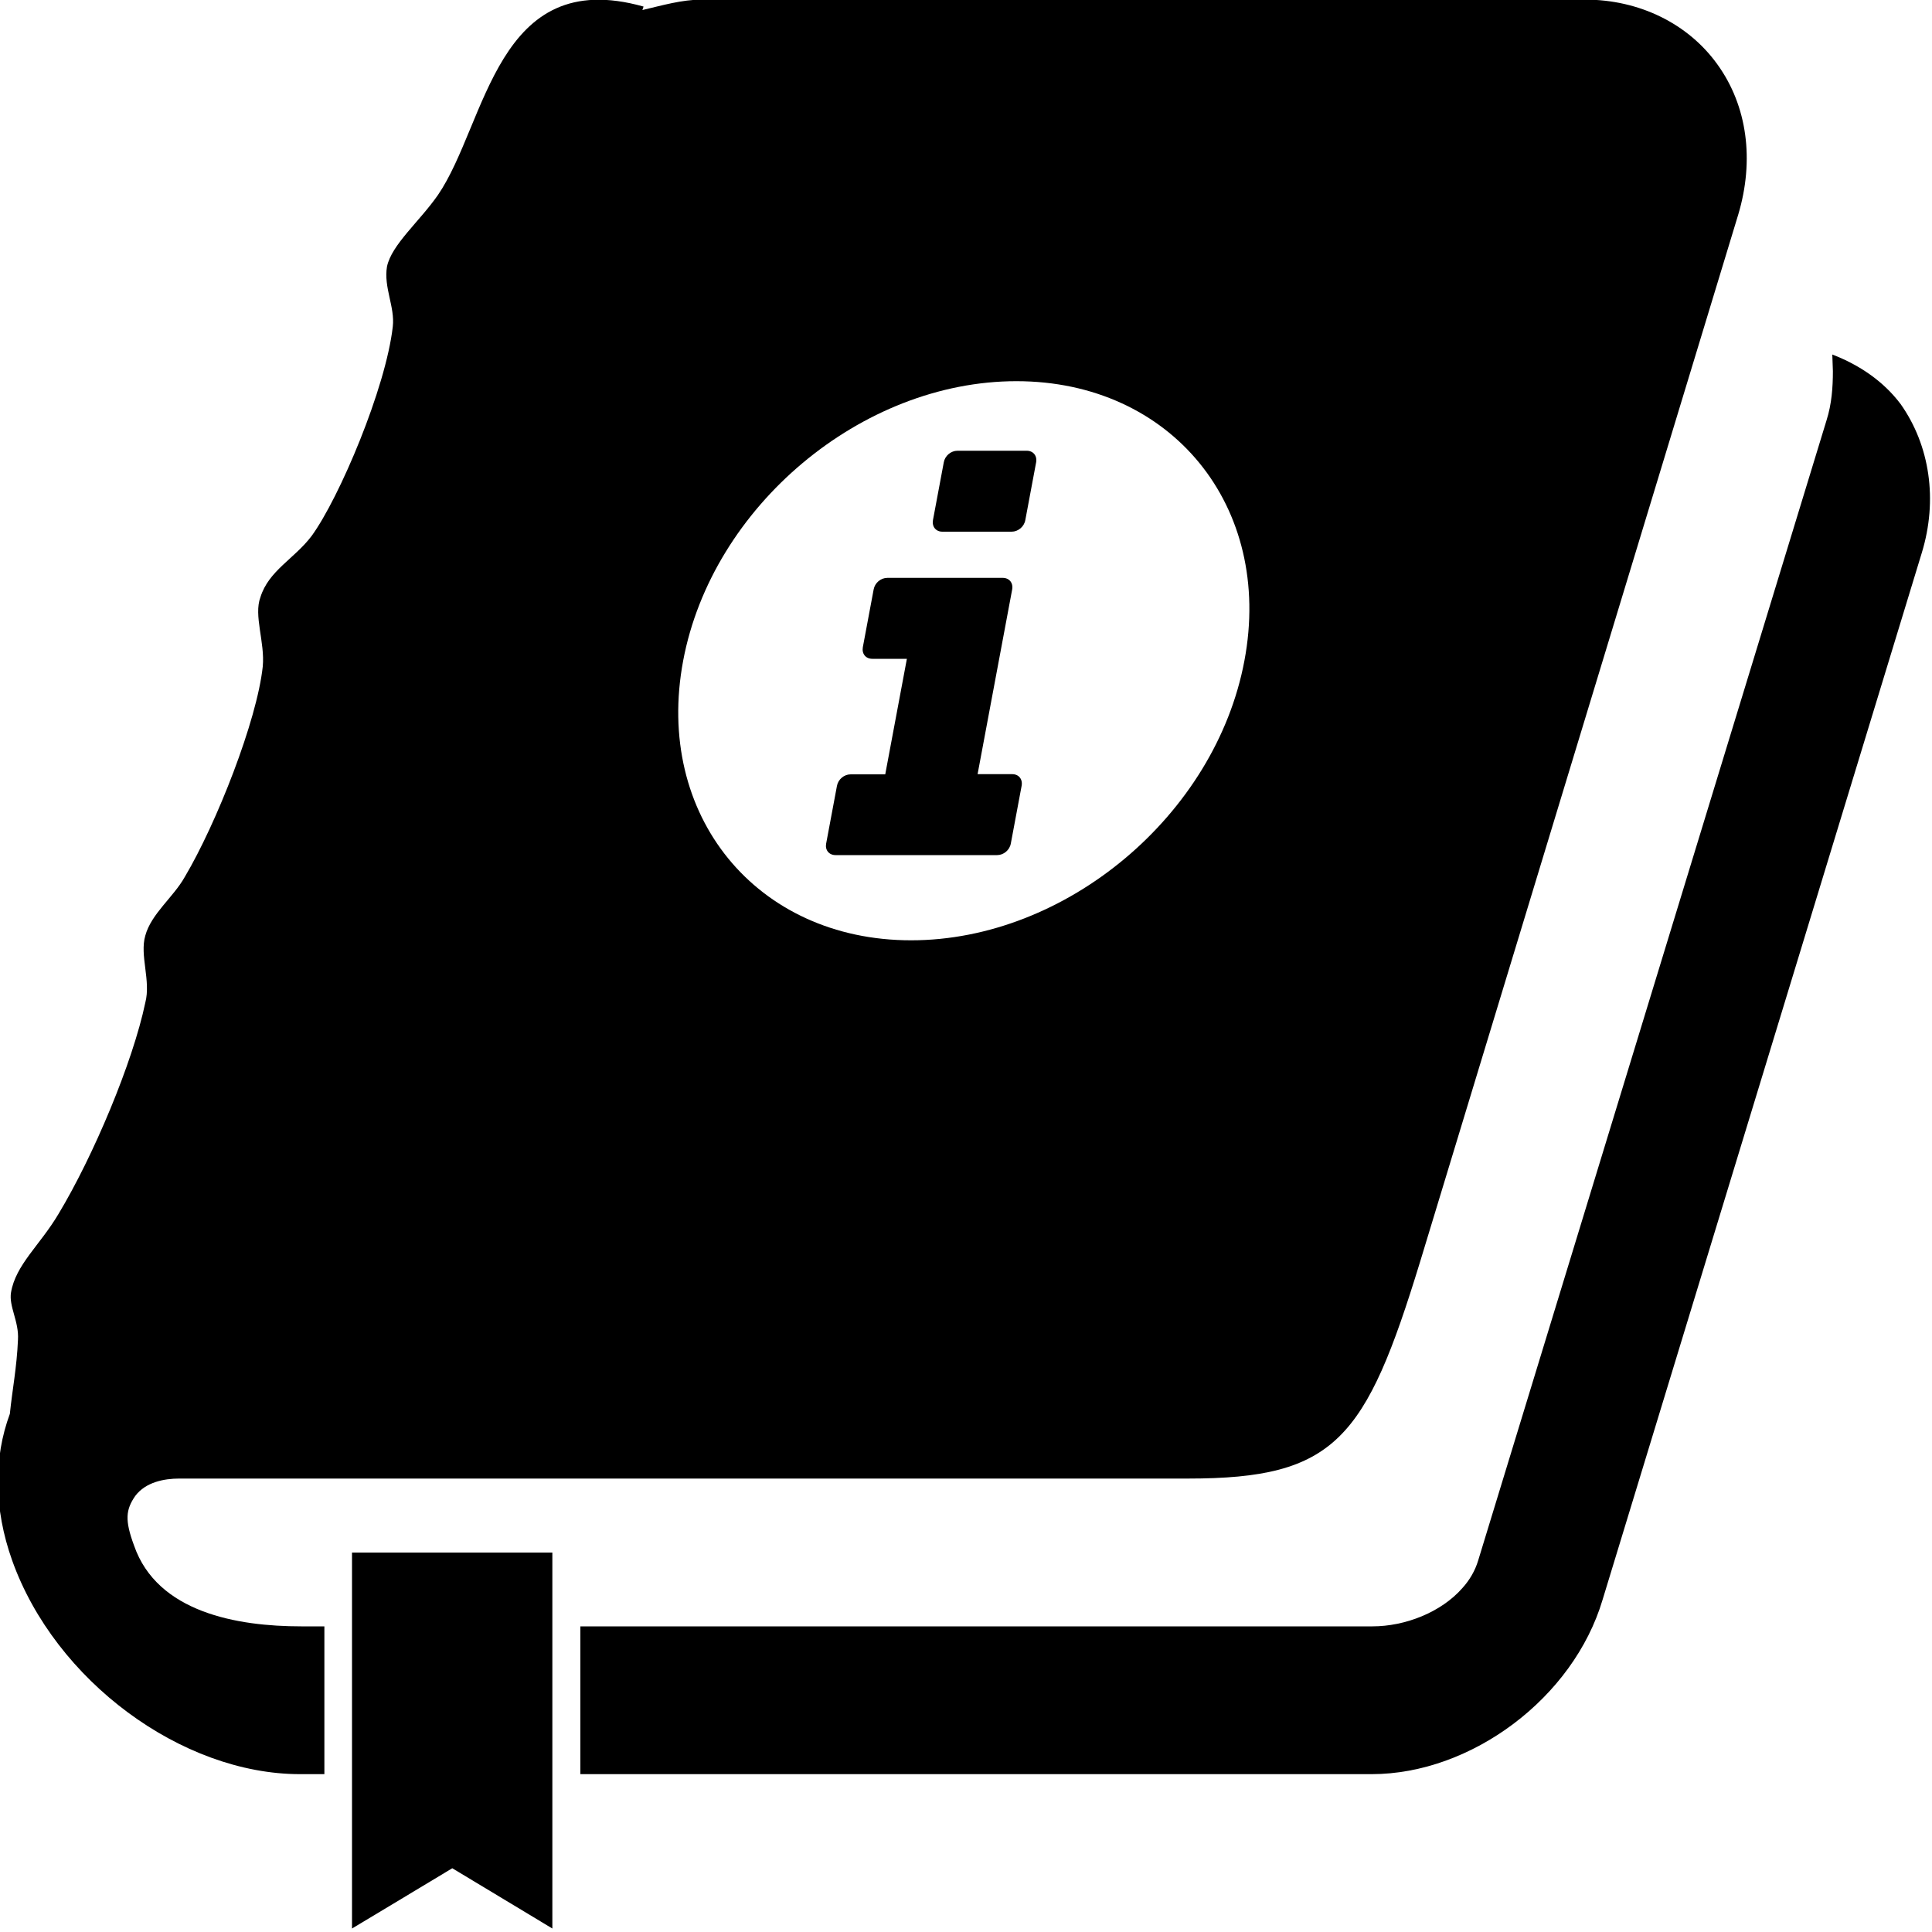
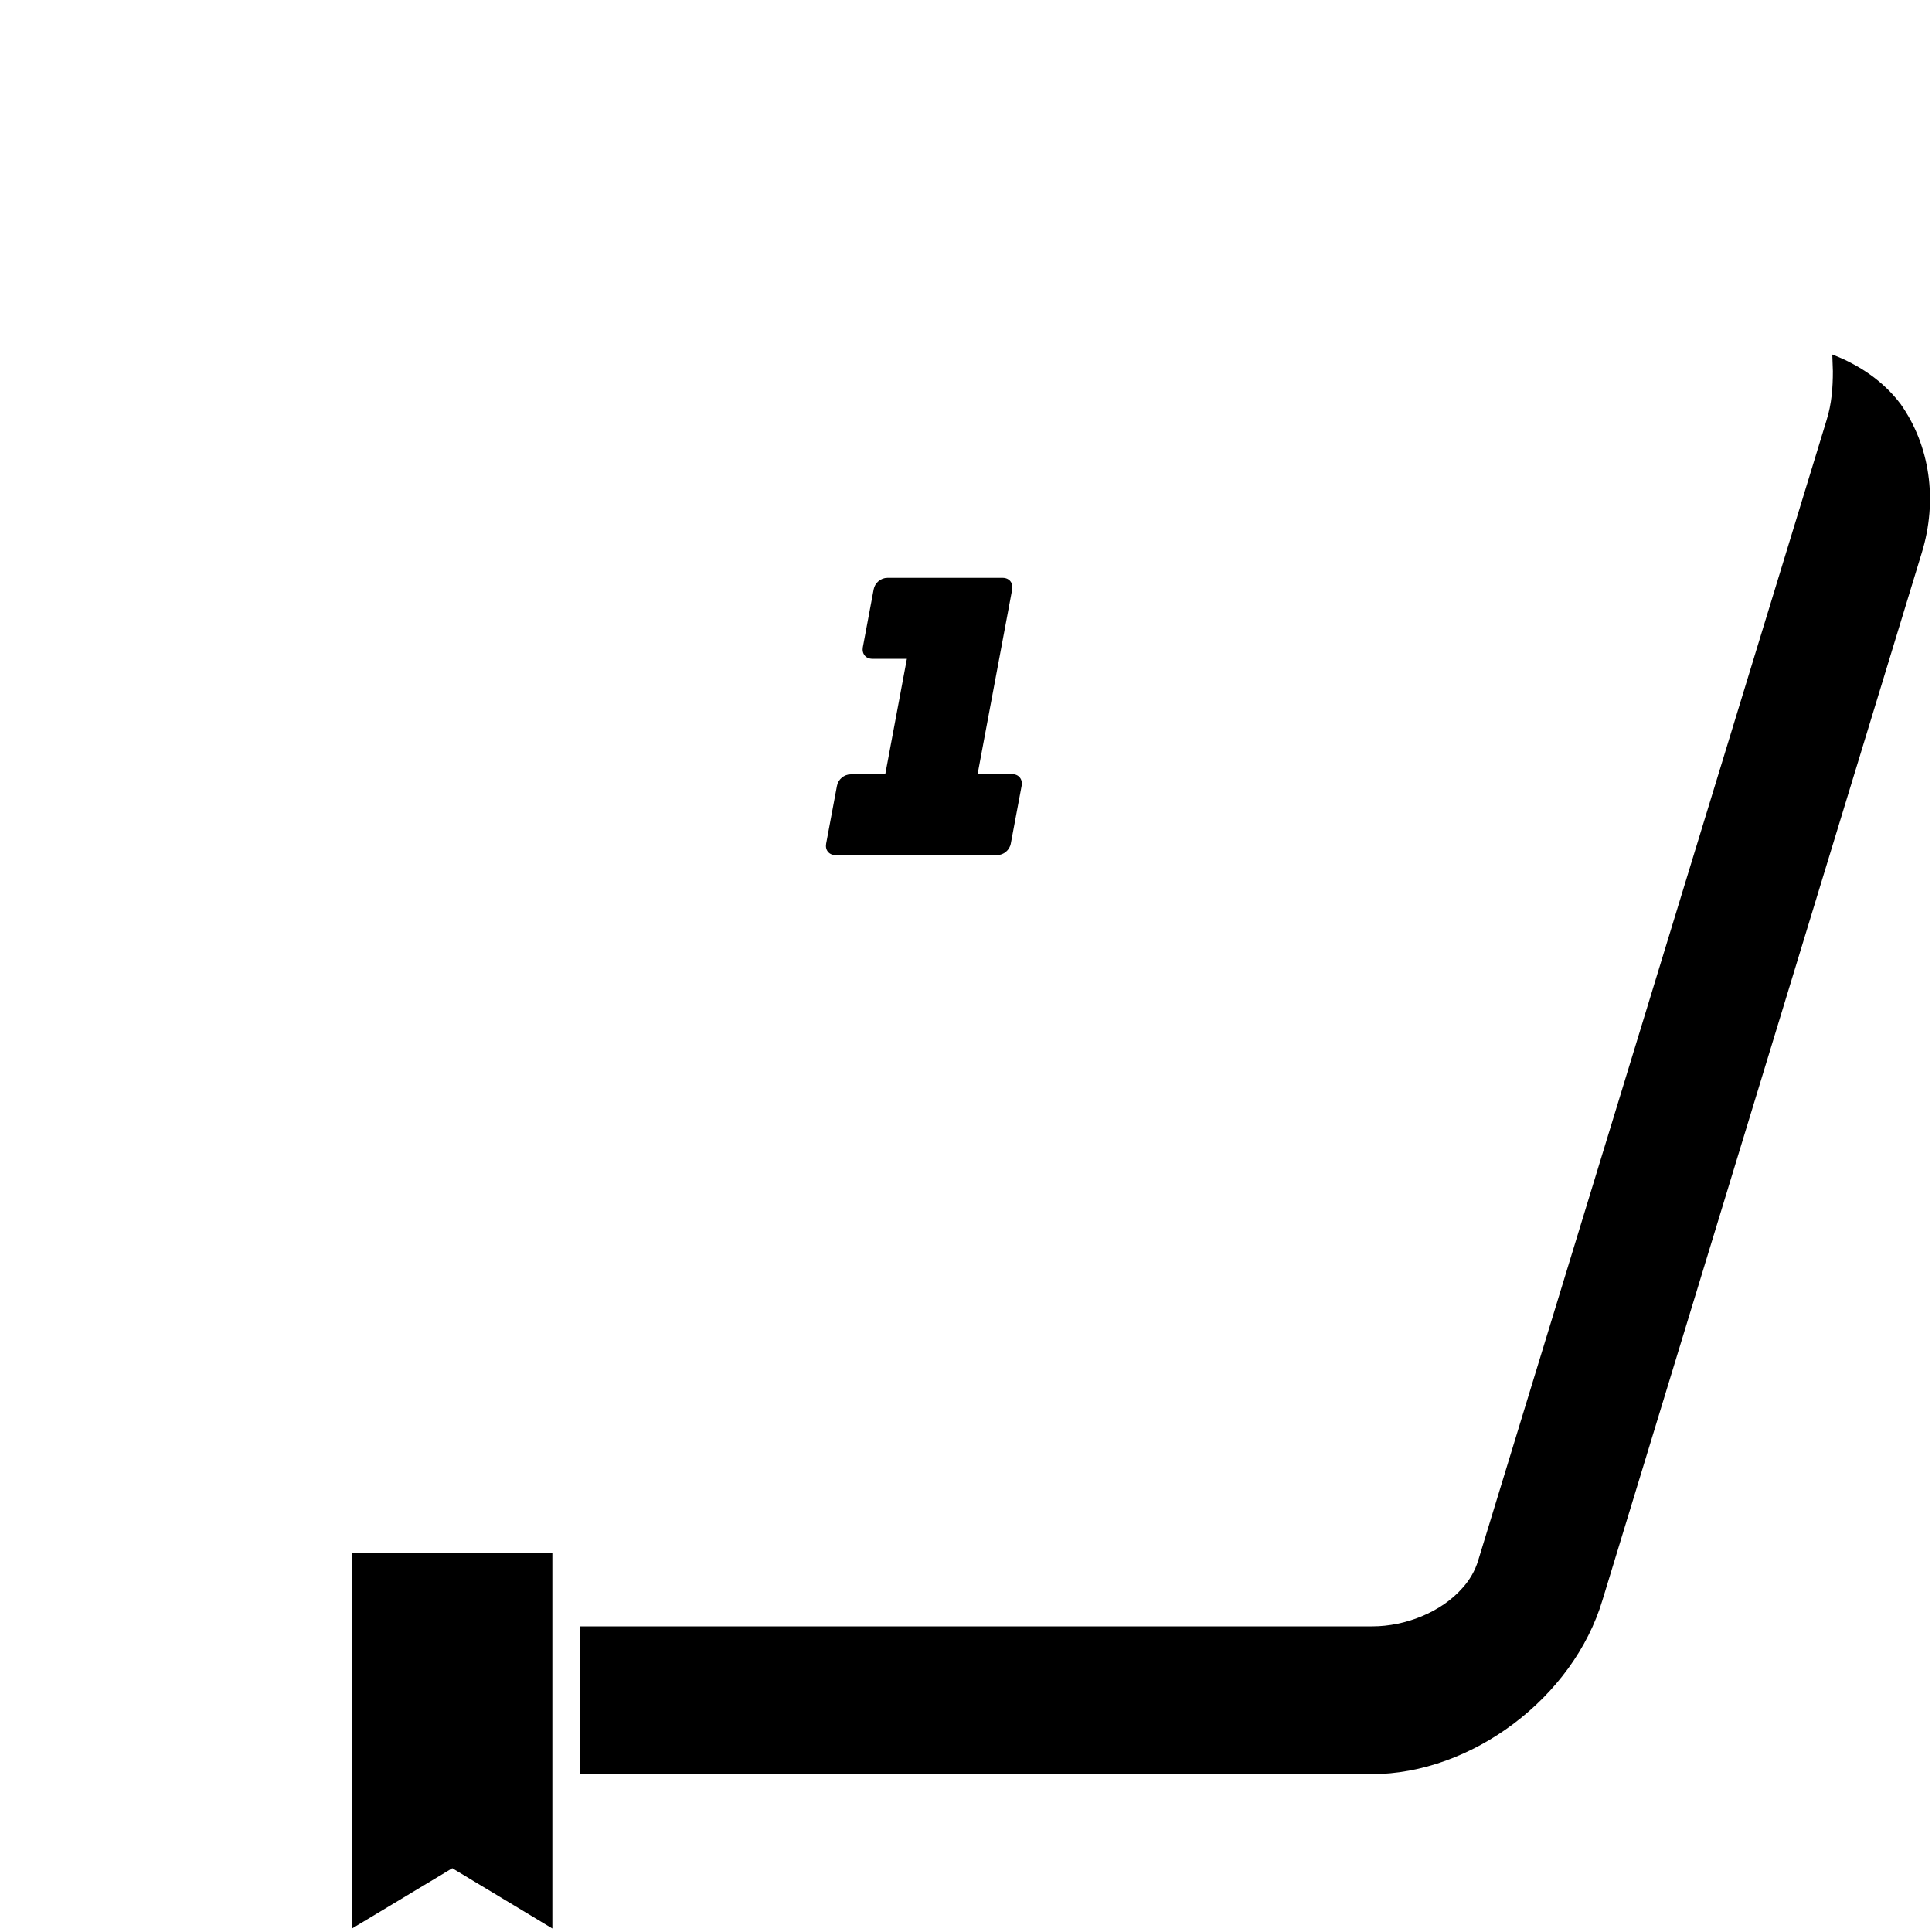
<svg xmlns="http://www.w3.org/2000/svg" version="1.1" id="Layer_1" x="0px" y="0px" viewBox="0 0 100 100" style="enable-background:new 0 0 100 100;" xml:space="preserve">
  <style type="text/css">
	.st0{fill:none;}
	.st1{fill:#FFFFFF;}
	.st2{fill:#FFFFFF;stroke:#FFFFFF;stroke-width:0.25;stroke-miterlimit:10;}
	.st3{fill:none;stroke:#000000;stroke-width:0.25;stroke-linecap:round;stroke-miterlimit:10;}
	.st4{fill:#D9D9D9;}
	.st5{fill:none;stroke:#000000;stroke-width:2;stroke-linejoin:round;stroke-miterlimit:10;}
	.st6{fill:none;stroke:#000000;stroke-width:0.44;stroke-miterlimit:10;}
	.st7{fill:none;stroke:#000000;stroke-linecap:round;stroke-linejoin:round;}
	.st8{fill:none;stroke:#000000;stroke-linecap:round;stroke-linejoin:round;stroke-miterlimit:10;}
</style>
  <g>
    <polygon points="18.22,83.02 18.22,83.06 18.22,91.98 18.22,99.82 19.42,99.1 23.41,96.7 27.38,99.09 28.59,99.82 28.59,91.98    28.59,83.06 28.59,83.02 28.59,80.36 18.22,80.36  " />
-     <path d="M48.78,27.52h3.58c0.34,0,0.65-0.26,0.71-0.6l0.56-2.99c0.06-0.34-0.15-0.6-0.49-0.6h-3.58c-0.34,0-0.65,0.26-0.71,0.6   l-0.56,2.99C48.23,27.26,48.44,27.52,48.78,27.52z" />
    <path d="M43.25,44.26h8.36c0.34,0,0.65-0.26,0.71-0.6l0.56-2.99c0.06-0.34-0.15-0.6-0.49-0.6H50.6l1.79-9.56   c0.06-0.34-0.15-0.6-0.49-0.6h-5.97c-0.34,0-0.65,0.26-0.71,0.6l-0.56,2.99c-0.06,0.34,0.15,0.6,0.49,0.6h1.79l-1.12,5.98h-1.79   c-0.34,0-0.65,0.26-0.71,0.6l-0.56,2.99C42.7,44,42.91,44.26,43.25,44.26z" />
    <path d="M98.38,20.92c-0.9-1.2-2.16-2.04-3.54-2.57c0.01,0.28,0.02,0.57,0.03,0.86c0,0.83-0.06,1.7-0.33,2.55L76.51,80.77   c-0.16,0.53-0.44,1.01-0.81,1.42c-1.11,1.27-2.98,1.99-4.66,1.99H30.04v7.65h40.95c5.17,0,10.45-3.95,11.96-9.03l16.52-54.18   C100.31,25.88,99.89,23.06,98.38,20.92z" />
-     <path d="M6.94,80C6.45,78.68,6.51,78.14,7,77.43c0.54-0.72,1.5-0.9,2.28-0.9h52.22c7.63,0,9.19-2.03,12.01-11.24l16.46-54.18   c0.84-2.81,0.48-5.62-1.08-7.78c-1.5-2.09-4.02-3.35-6.85-3.35H36.32c-1.02,0-2.05,0.3-3.07,0.54l0.06-0.18   c-7.63-2.15-8.11,6.04-10.64,9.75c-0.96,1.38-2.4,2.57-2.64,3.71c-0.18,1.08,0.42,2.09,0.3,3.11c-0.36,3.17-2.76,8.85-4.2,10.83   c-0.9,1.19-2.22,1.79-2.65,3.17c-0.36,0.95,0.24,2.33,0.12,3.59c-0.3,2.81-2.4,8.13-4.03,10.88c-0.6,1.07-1.74,1.91-2.05,3.05   c-0.3,1.02,0.3,2.33,0,3.47C6.87,55,4.83,59.84,3.03,62.83c-0.96,1.62-2.22,2.63-2.46,4.07c-0.12,0.72,0.42,1.5,0.36,2.45   c-0.06,1.43-0.3,2.63-0.42,3.83c-0.84,2.27-0.84,4.9,0.12,7.59c2.22,6.22,8.77,11.06,14.9,11.06h1.26v-7.65h-1.2   C12.28,84.18,8.14,83.46,6.94,80z M35.36,34.2c1.5-7.99,9.23-14.47,17.25-14.47s13.31,6.48,11.8,14.47   c-1.5,7.99-9.23,14.47-17.25,14.47S33.86,42.19,35.36,34.2z" />
  </g>
</svg>